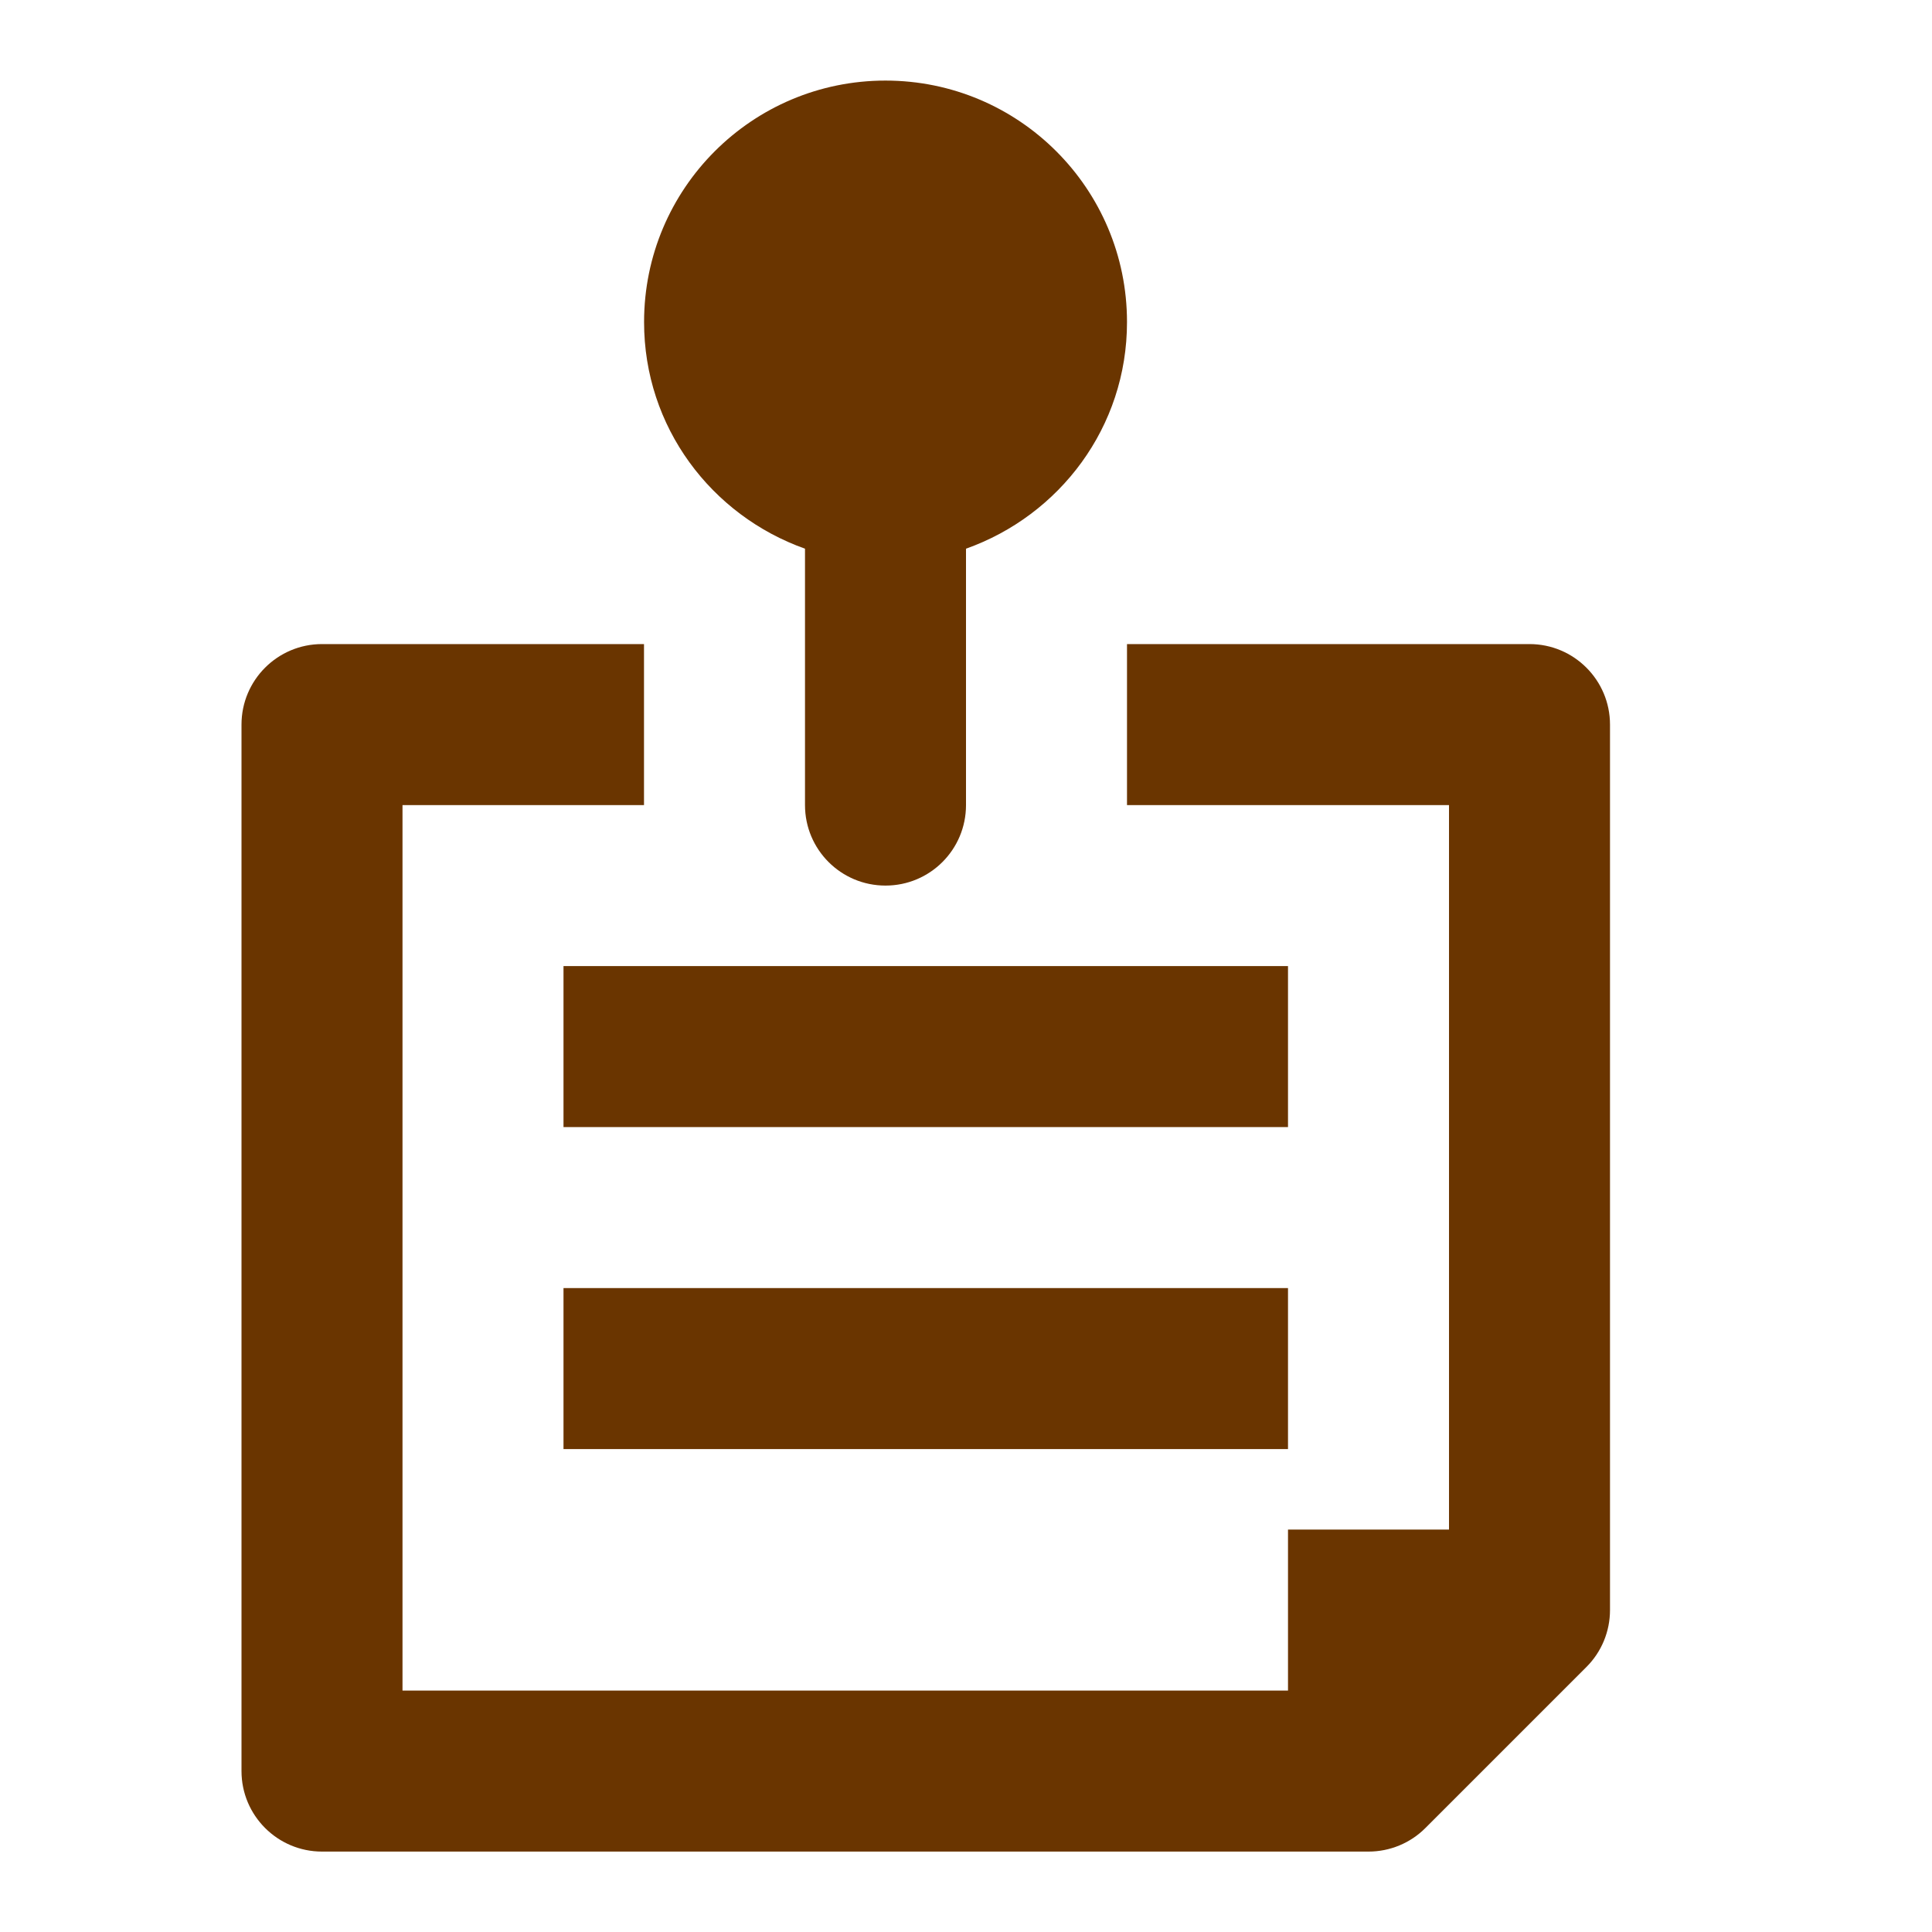
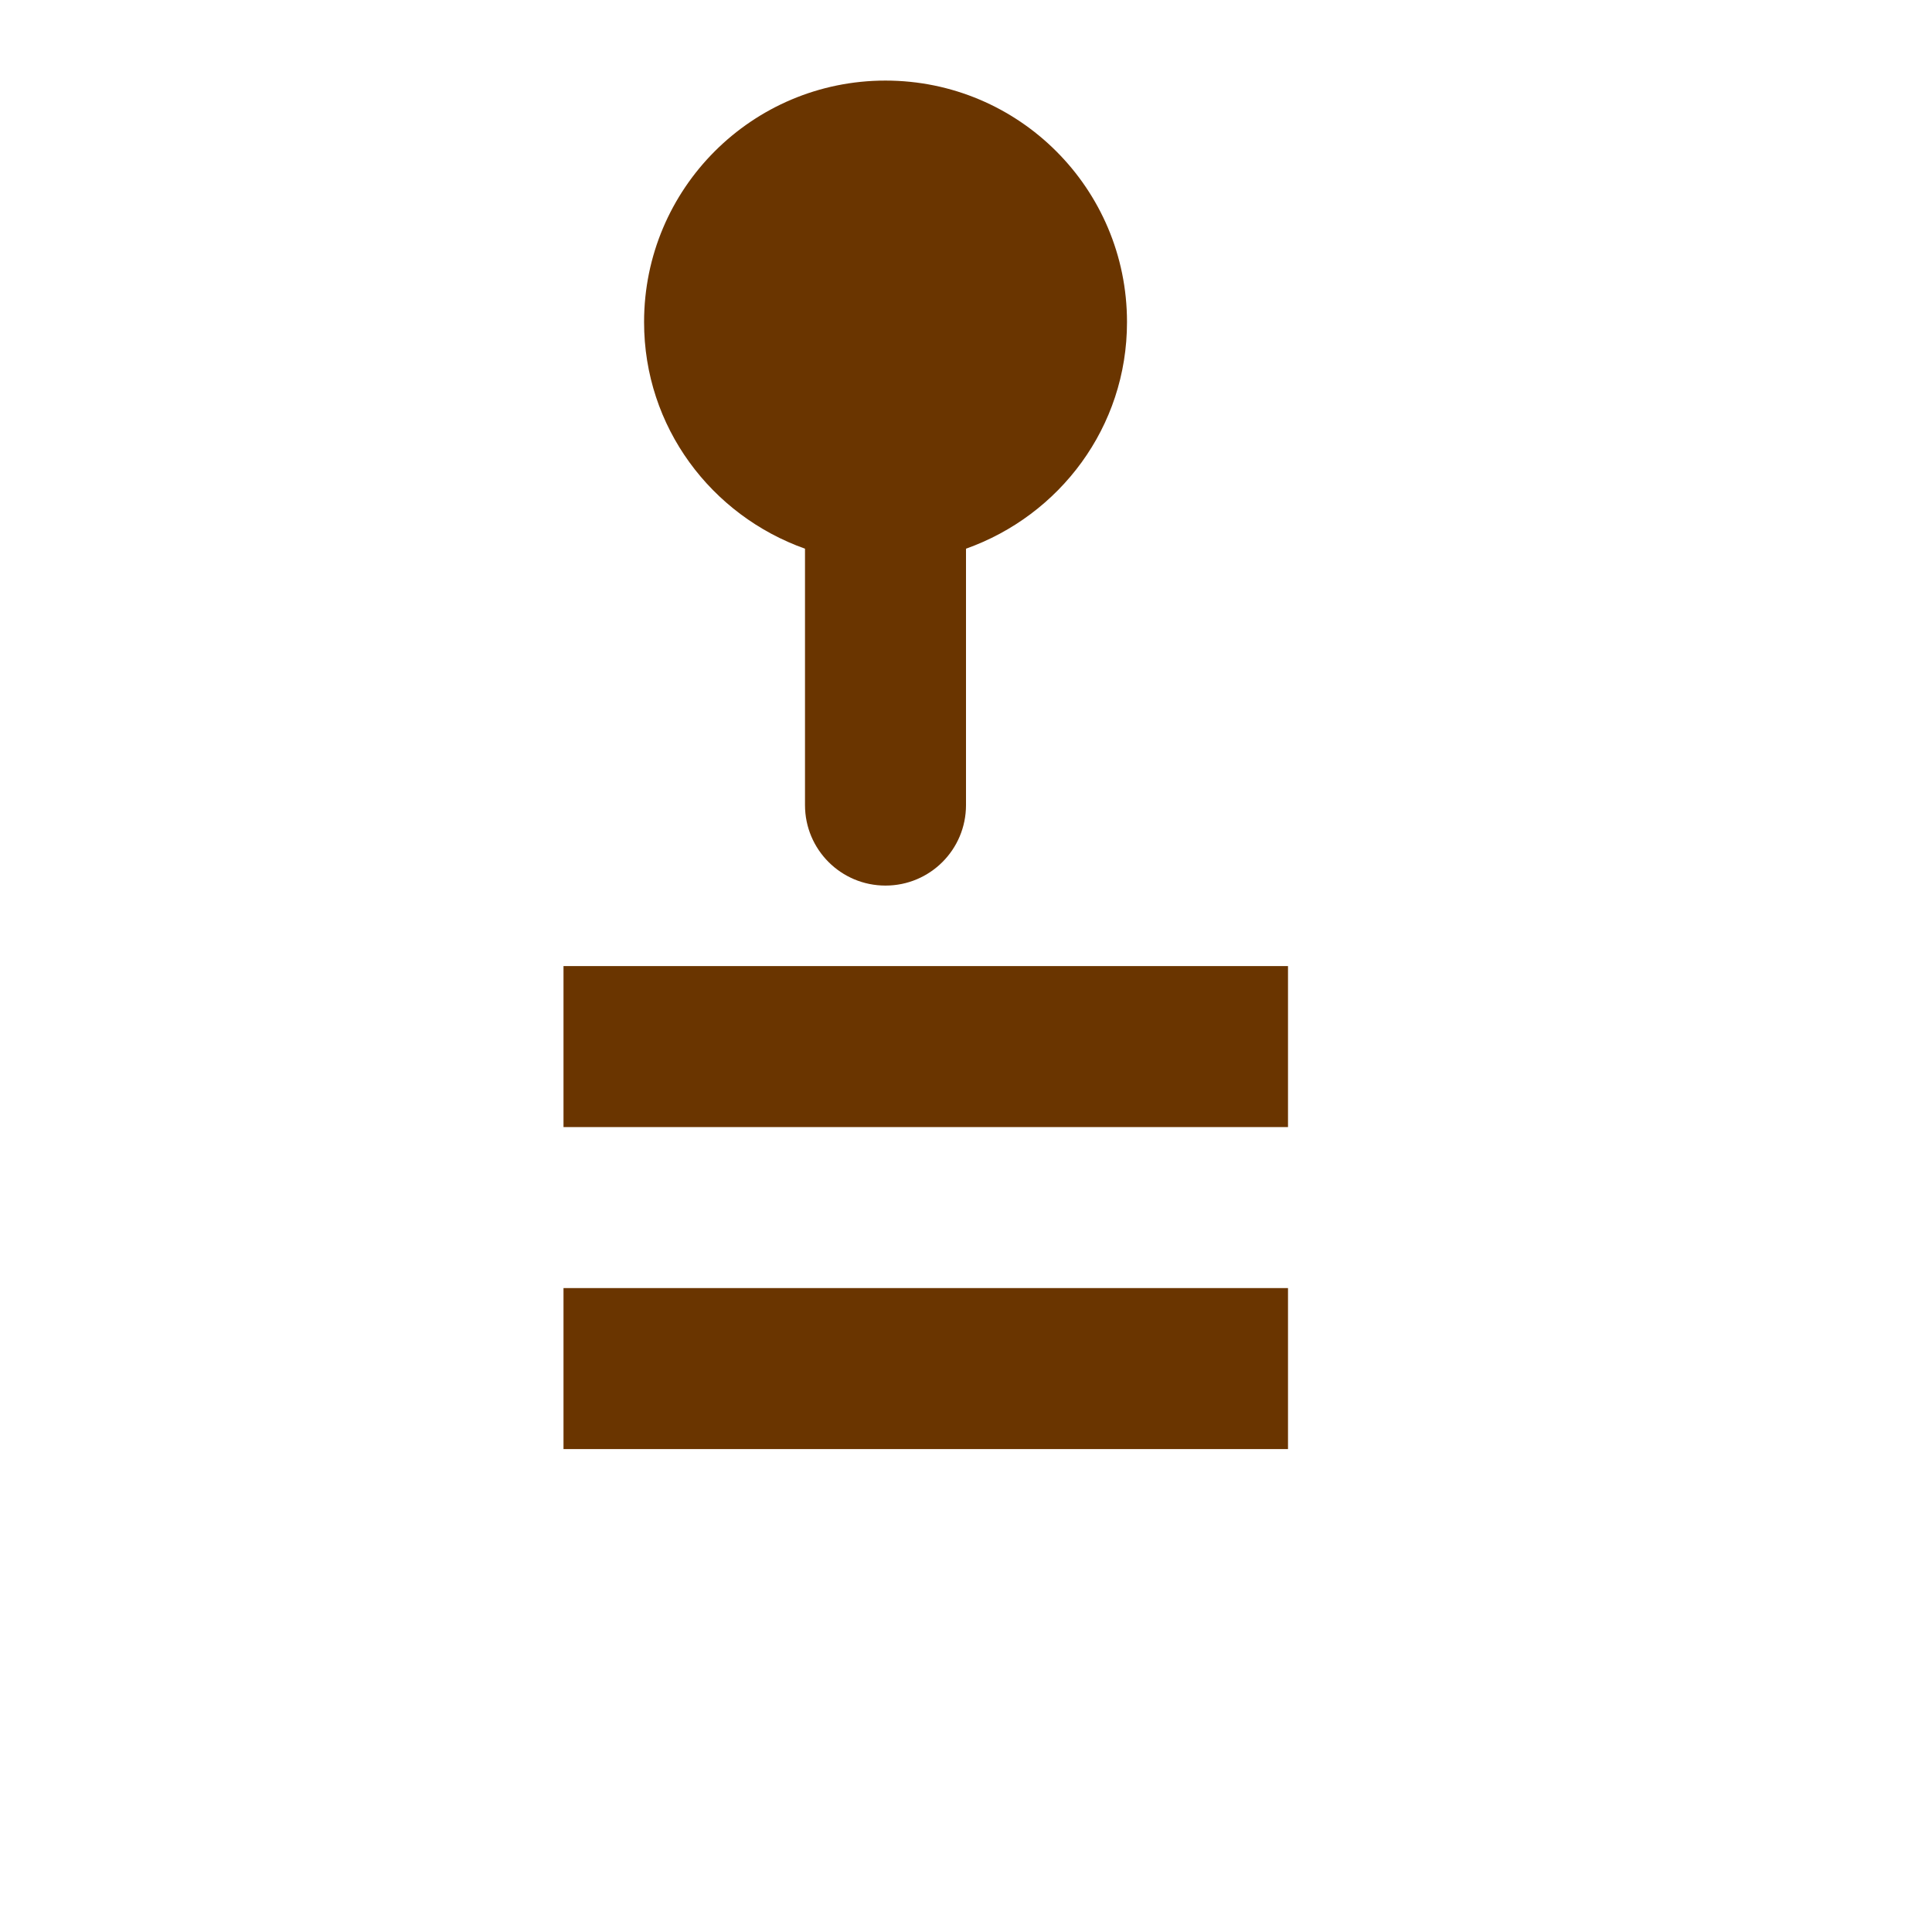
<svg xmlns="http://www.w3.org/2000/svg" viewBox="0 0 24 24" fill="#6a3500" width="32" height="32">
-   <rect fill="none" width="24" height="24" />
-   <path d="M19,8.001h-5v2h4v9h-2v2H5v-11h3v-2H4c-0.552,0-1,0.448-1,1v13c0,0.552,0.448,1,1,1h13   c0.265,0,0.52-0.105,0.707-0.293l2-2C19.895,20.521,20,20.266,20,20.001v-11C20,8.449,19.552,8.001,19,8.001z" />
  <rect x="7" y="12.001" width="9" height="2" />
  <rect x="7" y="16.001" width="9" height="2" />
  <path d="M10,6.816v3.185c0,0.553,0.447,1,1,1s1-0.447,1-1V6.816C13.163,6.403,14.001,5.306,14,4   c0-1.657-1.343-2.999-3-2.999S8.001,2.343,8.001,4C8,5.306,8.838,6.403,10,6.816z" />
</svg>